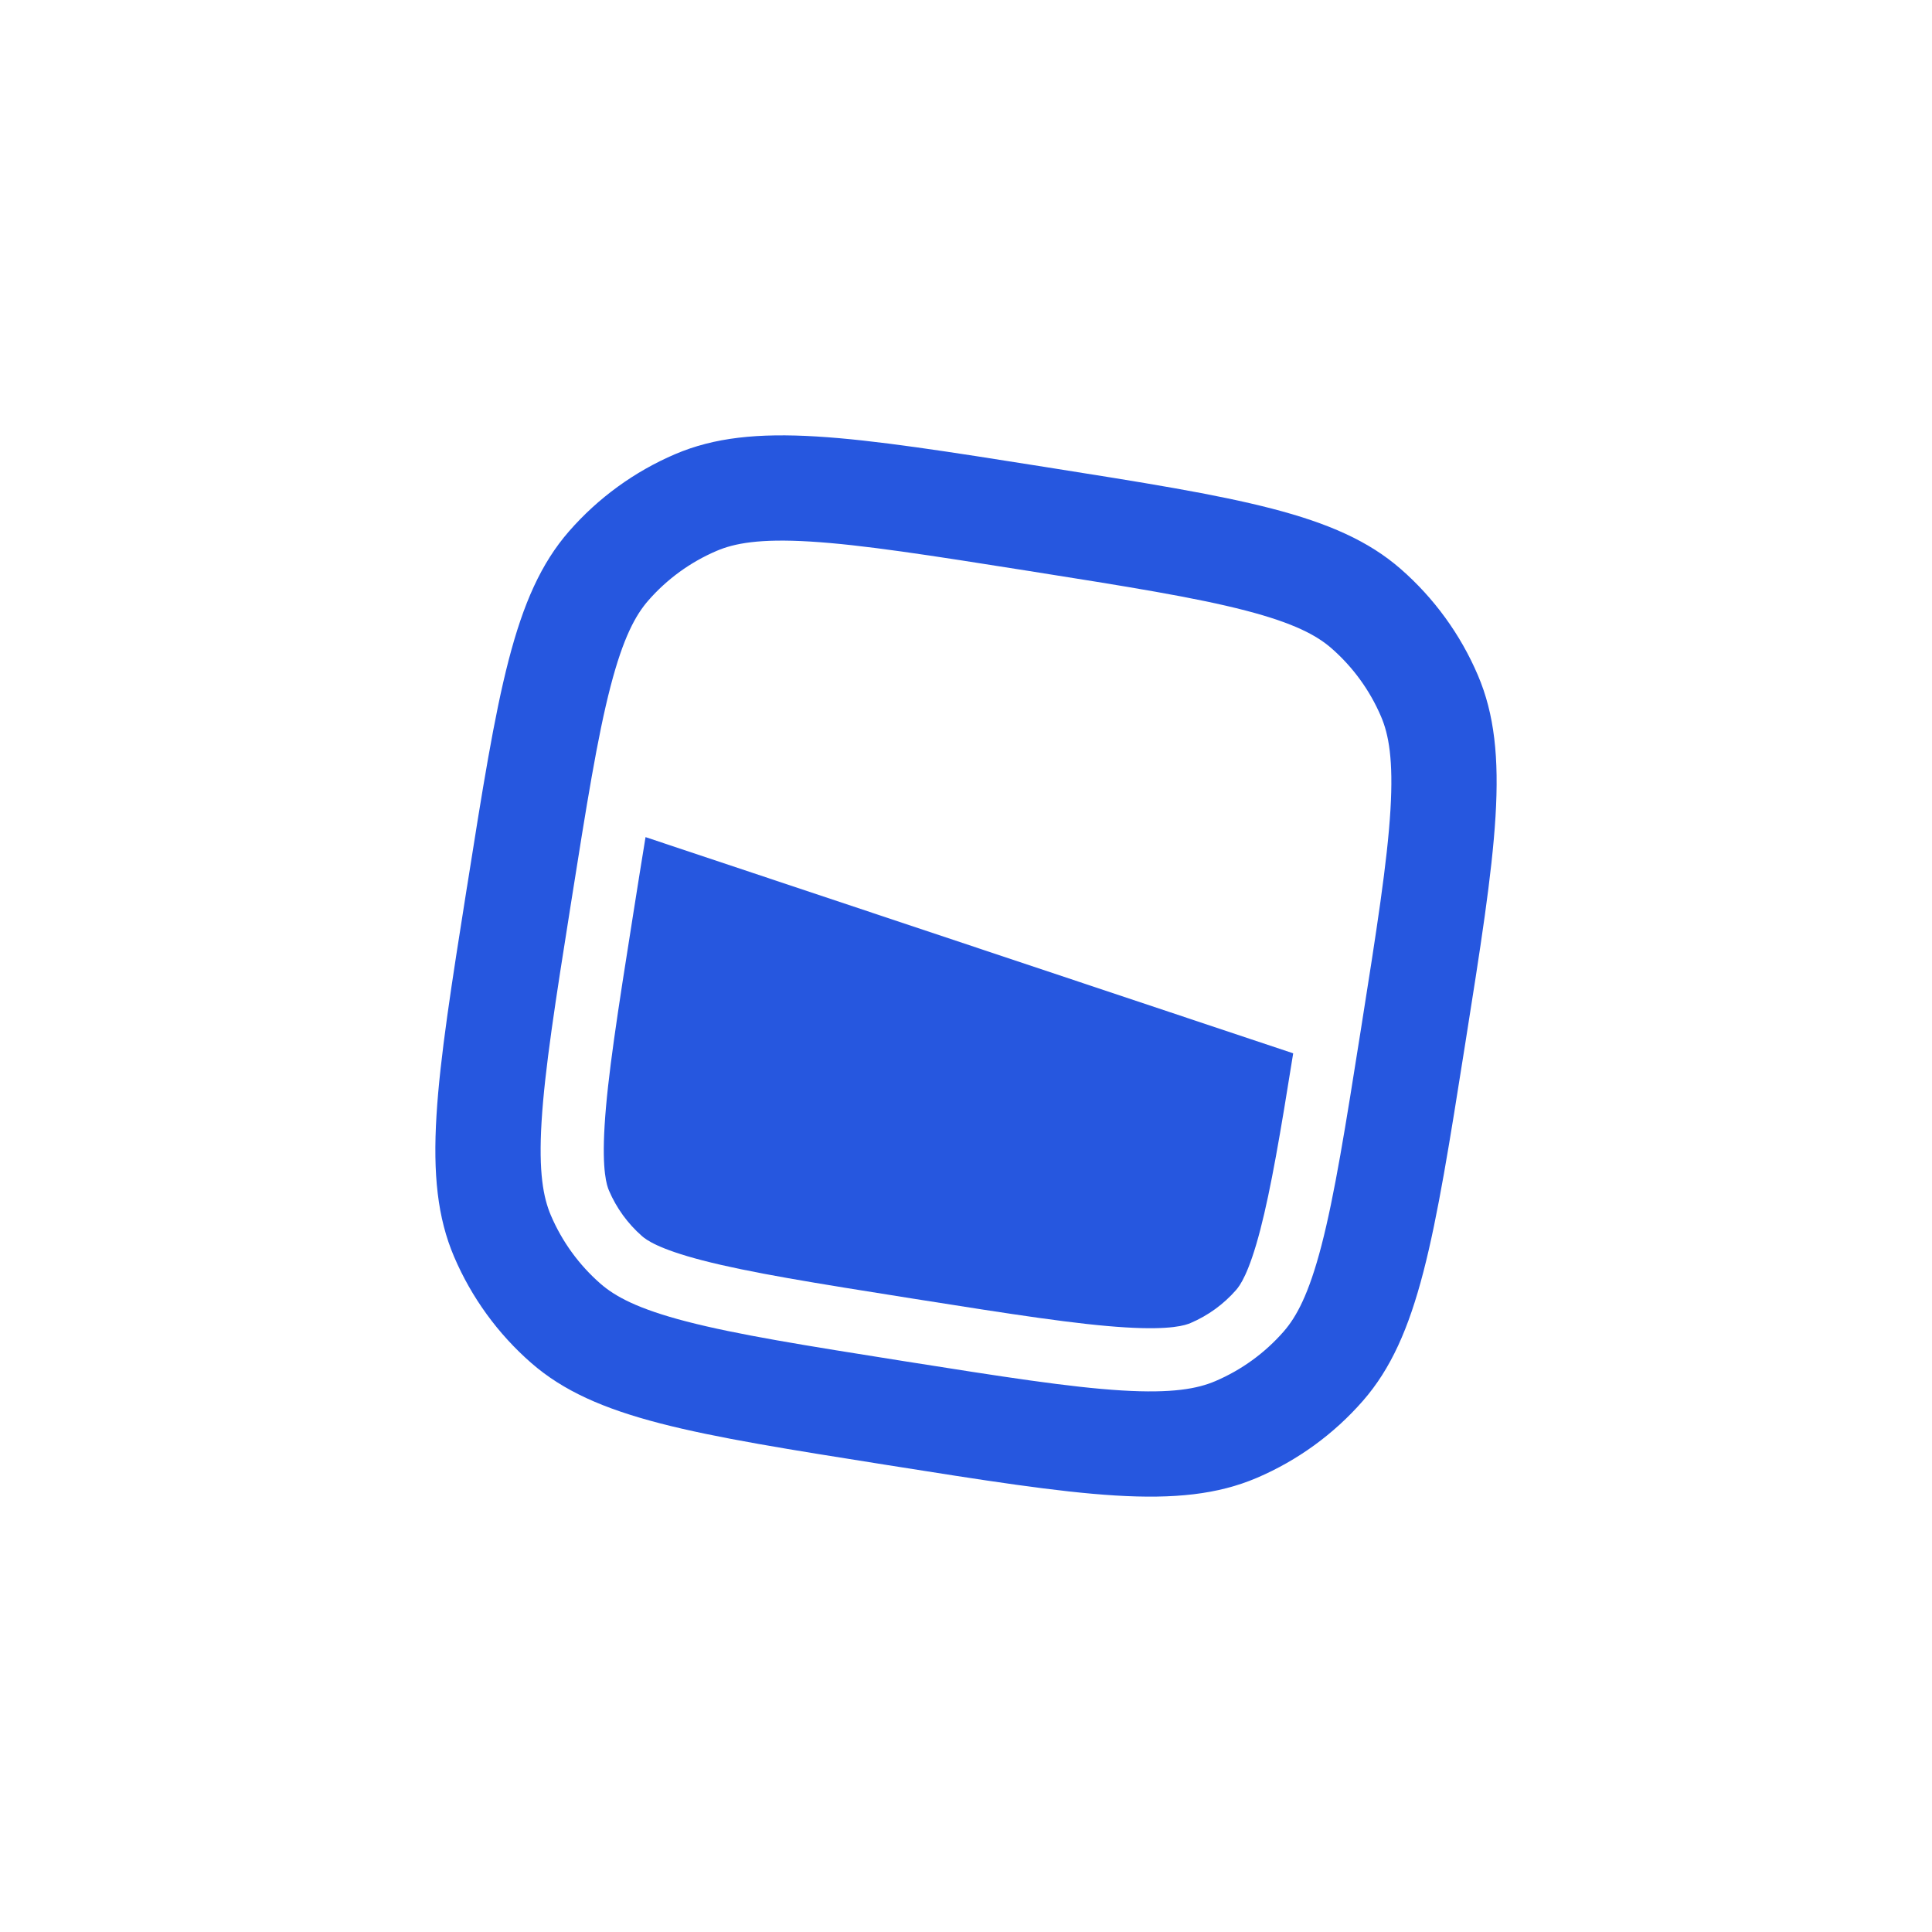
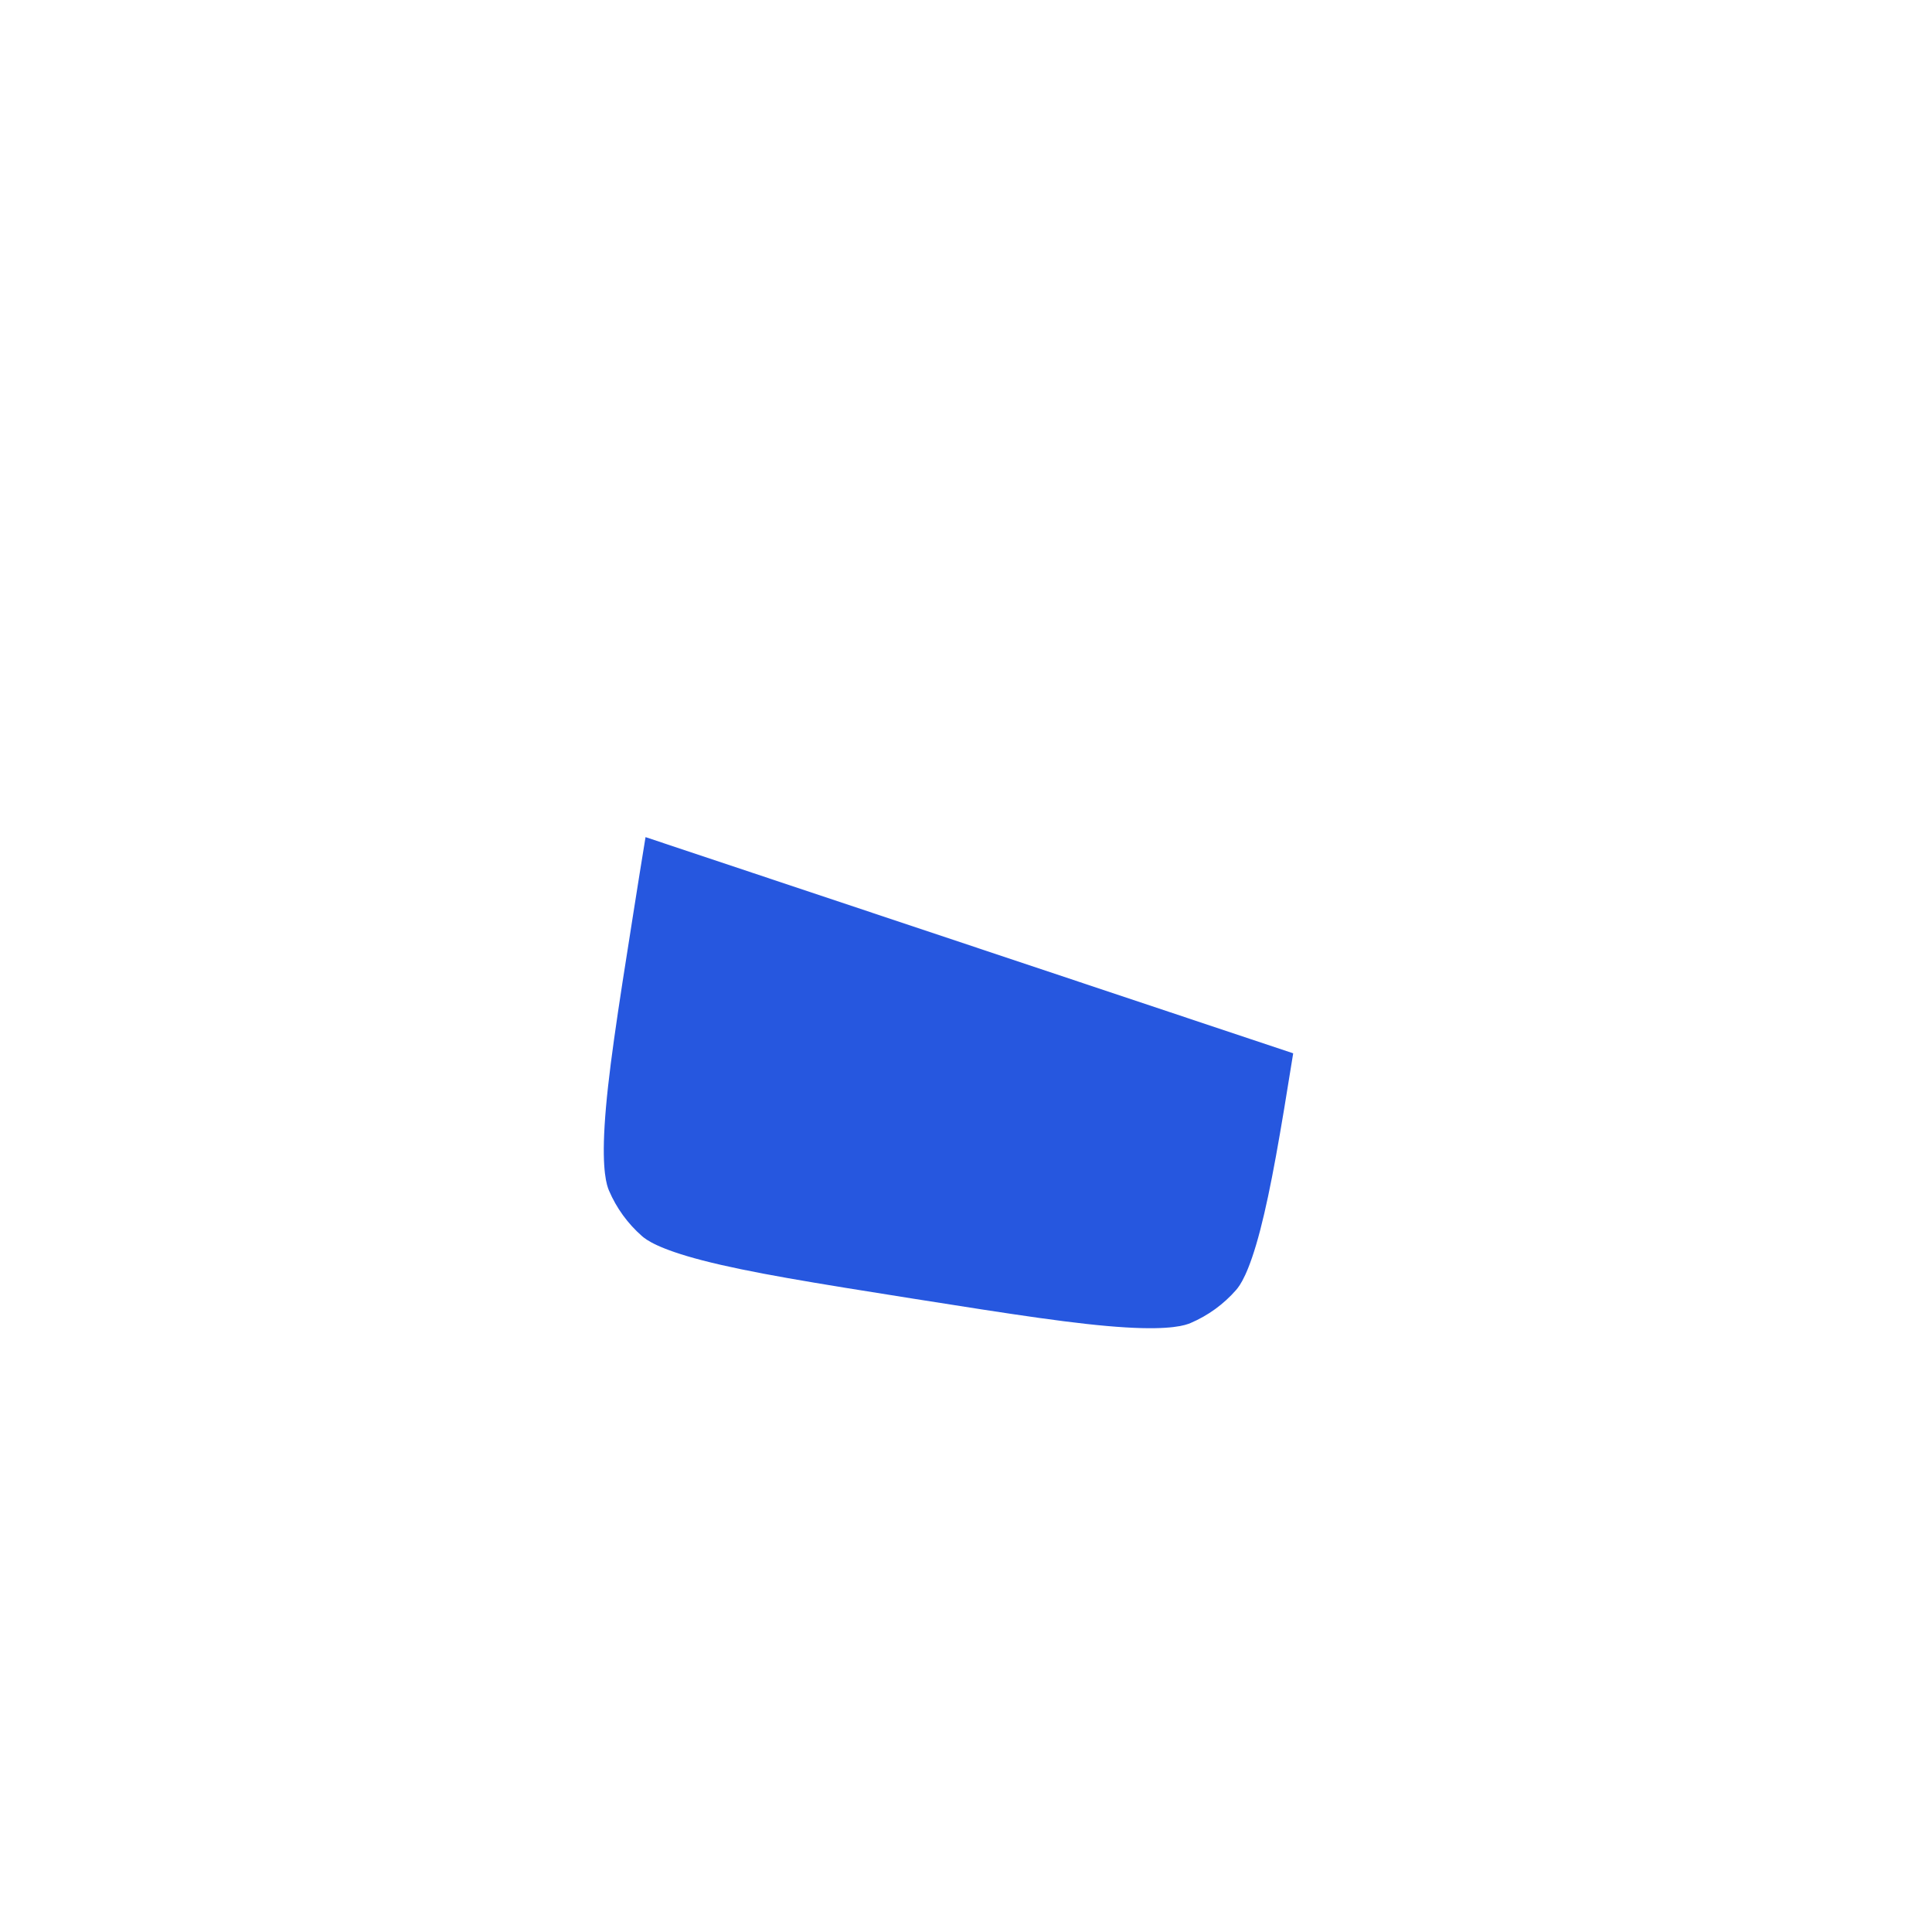
<svg xmlns="http://www.w3.org/2000/svg" width="100%" height="100%" viewBox="0 0 8192 8192" version="1.1" xml:space="preserve" style="fill-rule:evenodd;clip-rule:evenodd;stroke-linejoin:round;stroke-miterlimit:2;">
  <g id="allomio---blue">
    <path d="M2737.19,3549.53l2746.15,916.734c-54.879,343.182 -93.99,572.437 -139.289,747.401c-48.815,188.188 -87.504,238.539 -102.692,255.98c-52.945,60.588 -118.88,108.469 -192.884,140.083c-21.375,9.143 -81.317,30.38 -275.168,18.707c-205.119,-12.377 -474.381,-54.29 -900.791,-121.801c-426.278,-67.51 -695.406,-110.97 -894.192,-162.448c-188.094,-48.804 -238.6,-87.623 -256.044,-102.813c-60.494,-53.024 -108.327,-118.847 -139.98,-192.828c-9.144,-21.379 -30.388,-81.294 -18.712,-275.247c12.38,-205.063 54.304,-474.395 121.832,-900.699c18.853,-119.549 35.875,-226.442 51.773,-323.069Z" style="fill:#2657df;fill-rule:nonzero;" />
-     <path d="M1980.03,3760.91c-130.555,824.766 -195.973,1237.14 -54.445,1568.22c73.777,172.677 185.527,326.51 326.949,450.072c271.096,236.71 683.44,301.971 1508.13,432.631c824.958,130.802 1237.31,196.063 1568.62,54.571c172.635,-73.781 326.408,-185.504 449.912,-326.864c236.901,-271.168 302.186,-683.546 432.738,-1508.45c130.694,-824.748 195.979,-1237.27 54.44,-1568.22c-73.723,-172.67 -185.432,-326.496 -326.795,-450.07c-271.107,-236.848 -683.596,-302.115 -1508.41,-432.773c-824.695,-130.658 -1237.17,-195.926 -1568.2,-54.422c-172.624,73.775 -326.401,185.502 -449.906,326.865c-236.911,271.16 -302.189,683.543 -432.884,1508.43l-0.14,0Zm1454.81,-1464.7c220.866,13.36 505.332,57.938 926.399,124.612c421.206,66.673 705.251,112.236 919.652,167.8c207.509,53.86 303.169,106.33 364.939,160.33c90.861,79.436 162.65,178.33 210.041,289.319c32.344,75.375 52.752,182.548 39.814,396.615c-13.377,220.816 -57.972,505.353 -124.646,926.455c-66.691,421.092 -112.131,705.341 -167.695,919.546c-53.895,207.596 -106.506,303.235 -160.383,364.98c-79.4,90.877 -178.277,162.698 -289.248,210.127c-75.41,32.349 -182.602,52.743 -396.721,39.804c-220.886,-13.361 -505.195,-57.946 -926.402,-124.615c-421.073,-66.807 -705.253,-112.236 -919.515,-167.792c-207.648,-53.868 -303.173,-106.469 -364.932,-160.337c-90.911,-79.428 -162.751,-178.314 -210.182,-289.313c-32.217,-75.385 -52.616,-182.559 -39.673,-396.626c13.364,-220.96 57.821,-505.339 124.646,-926.44c66.684,-421.102 112.124,-705.357 167.695,-919.564c53.881,-207.58 106.357,-303.223 160.38,-364.975c79.403,-90.861 178.266,-162.685 289.244,-210.129c75.407,-32.344 182.466,-52.734 396.728,-39.797l-0.141,0Z" style="fill:#2657df;fill-rule:nonzero;" />
  </g>
</svg>